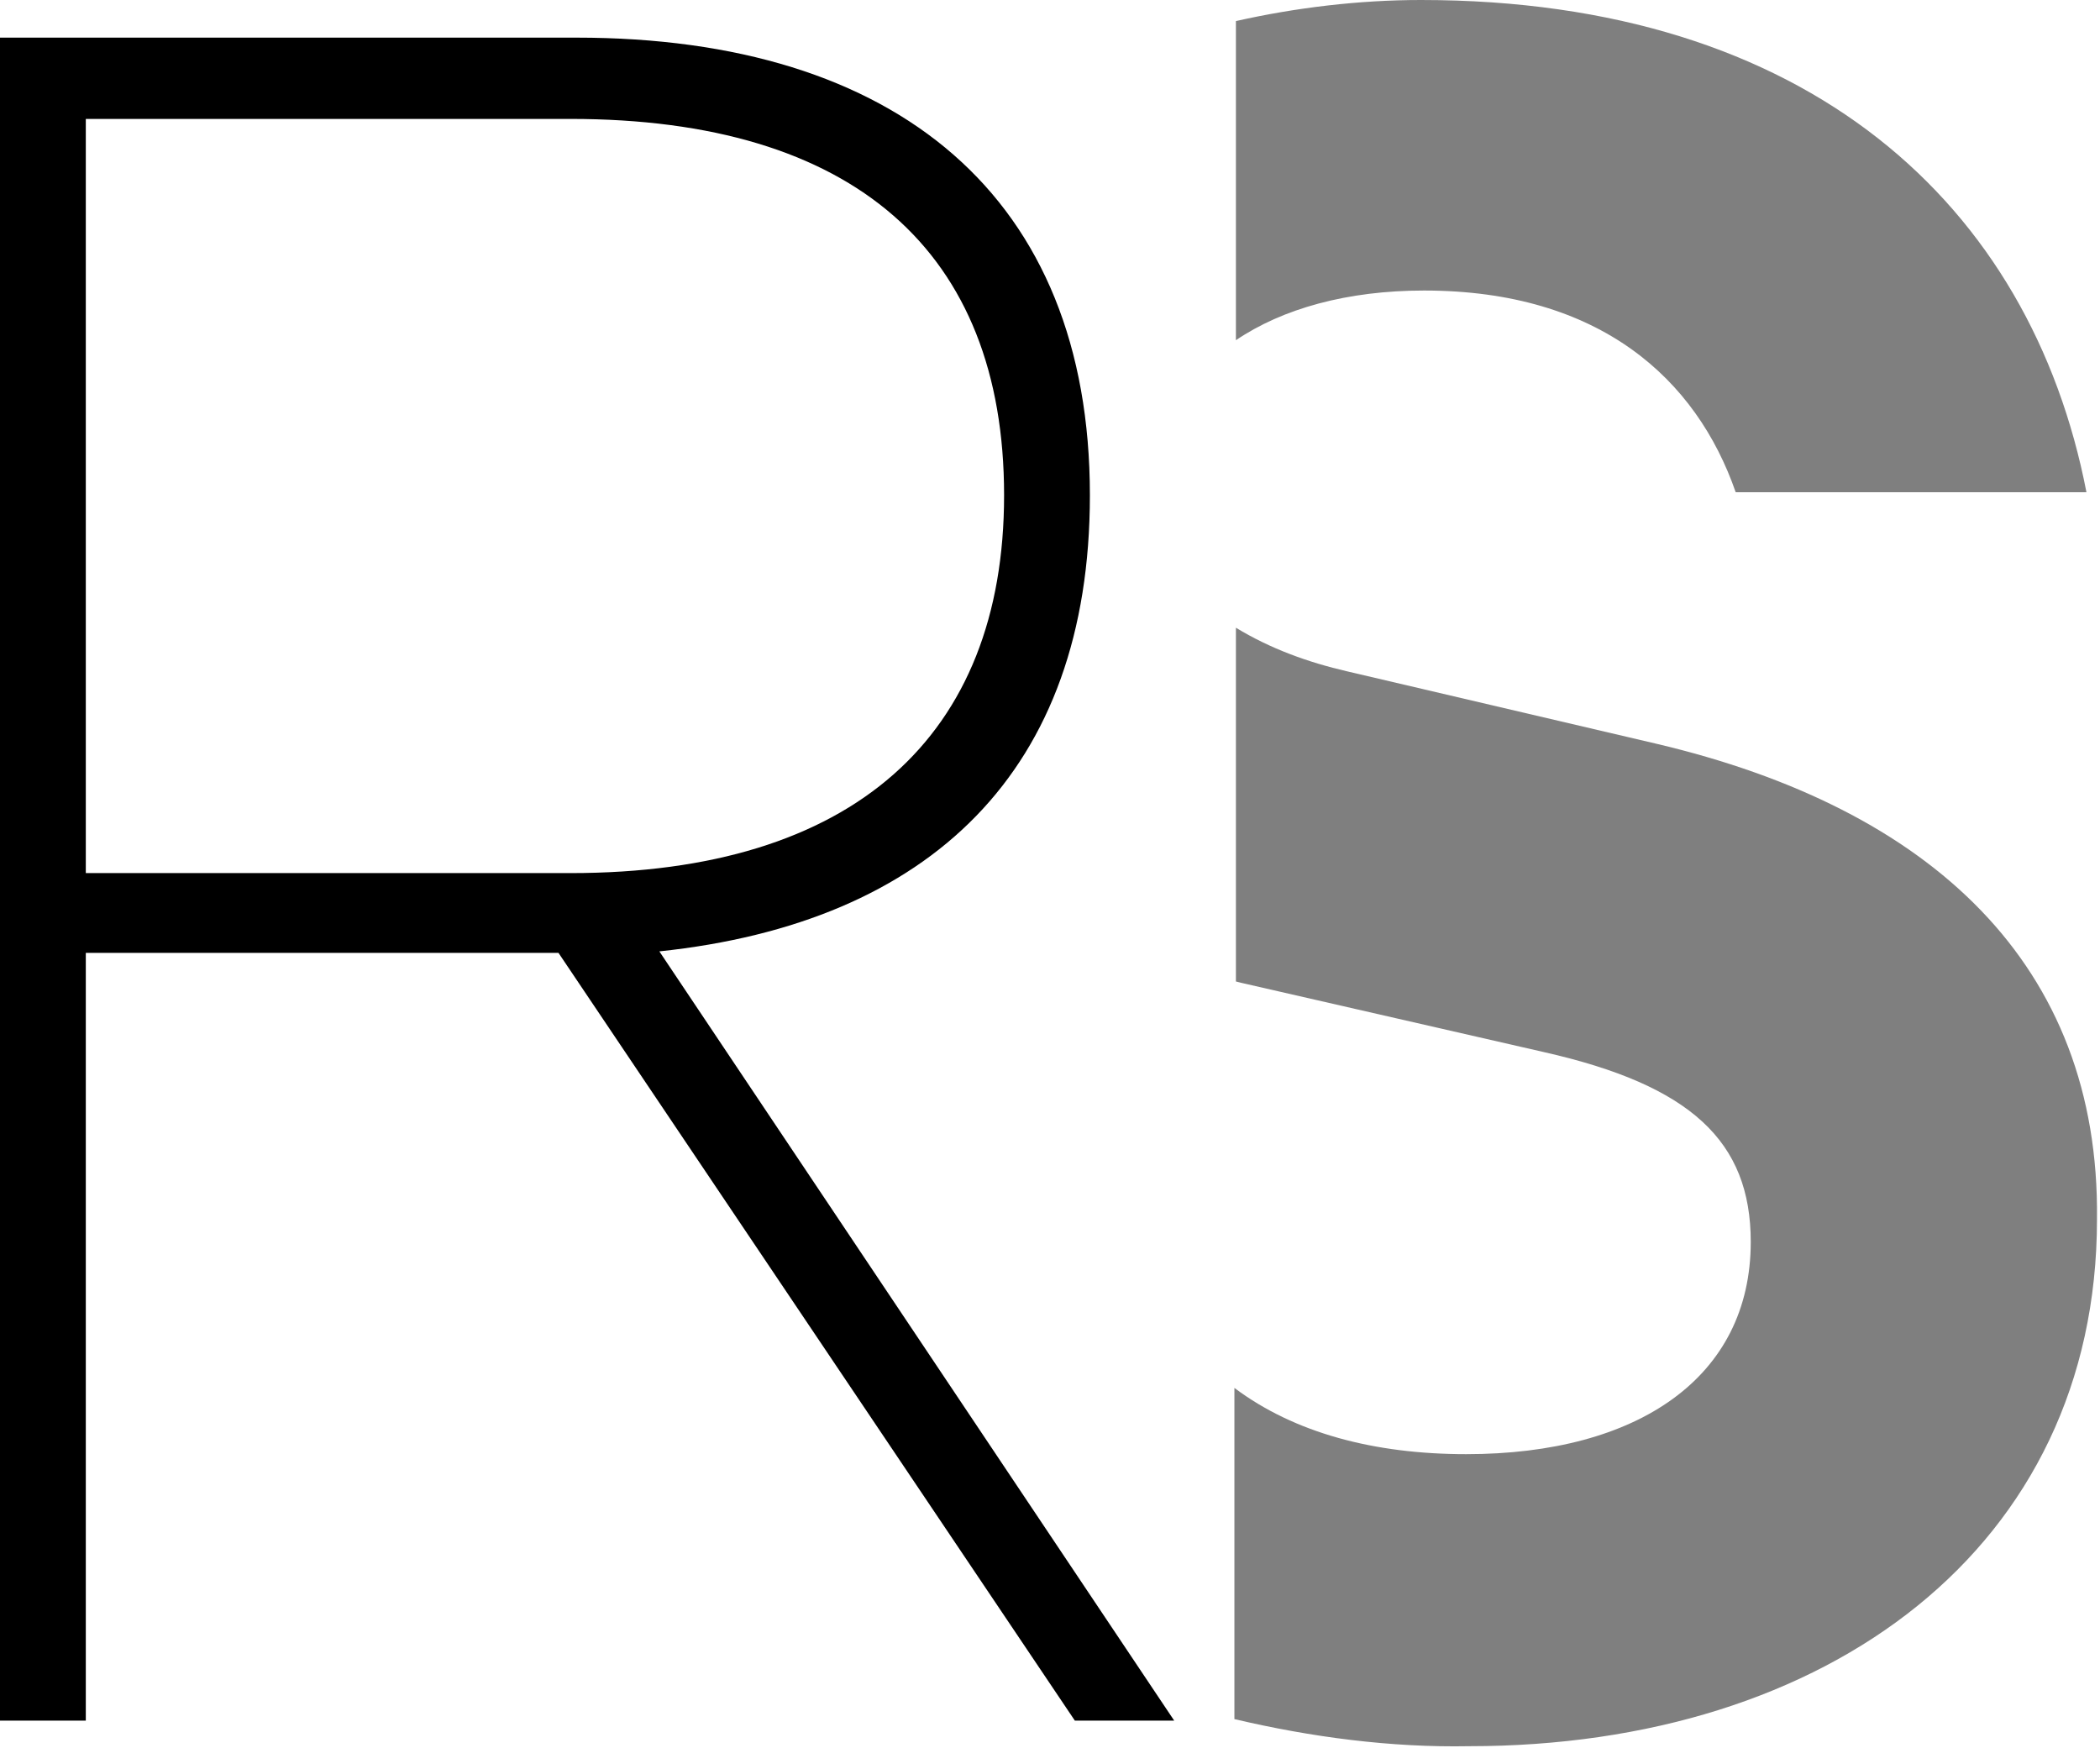
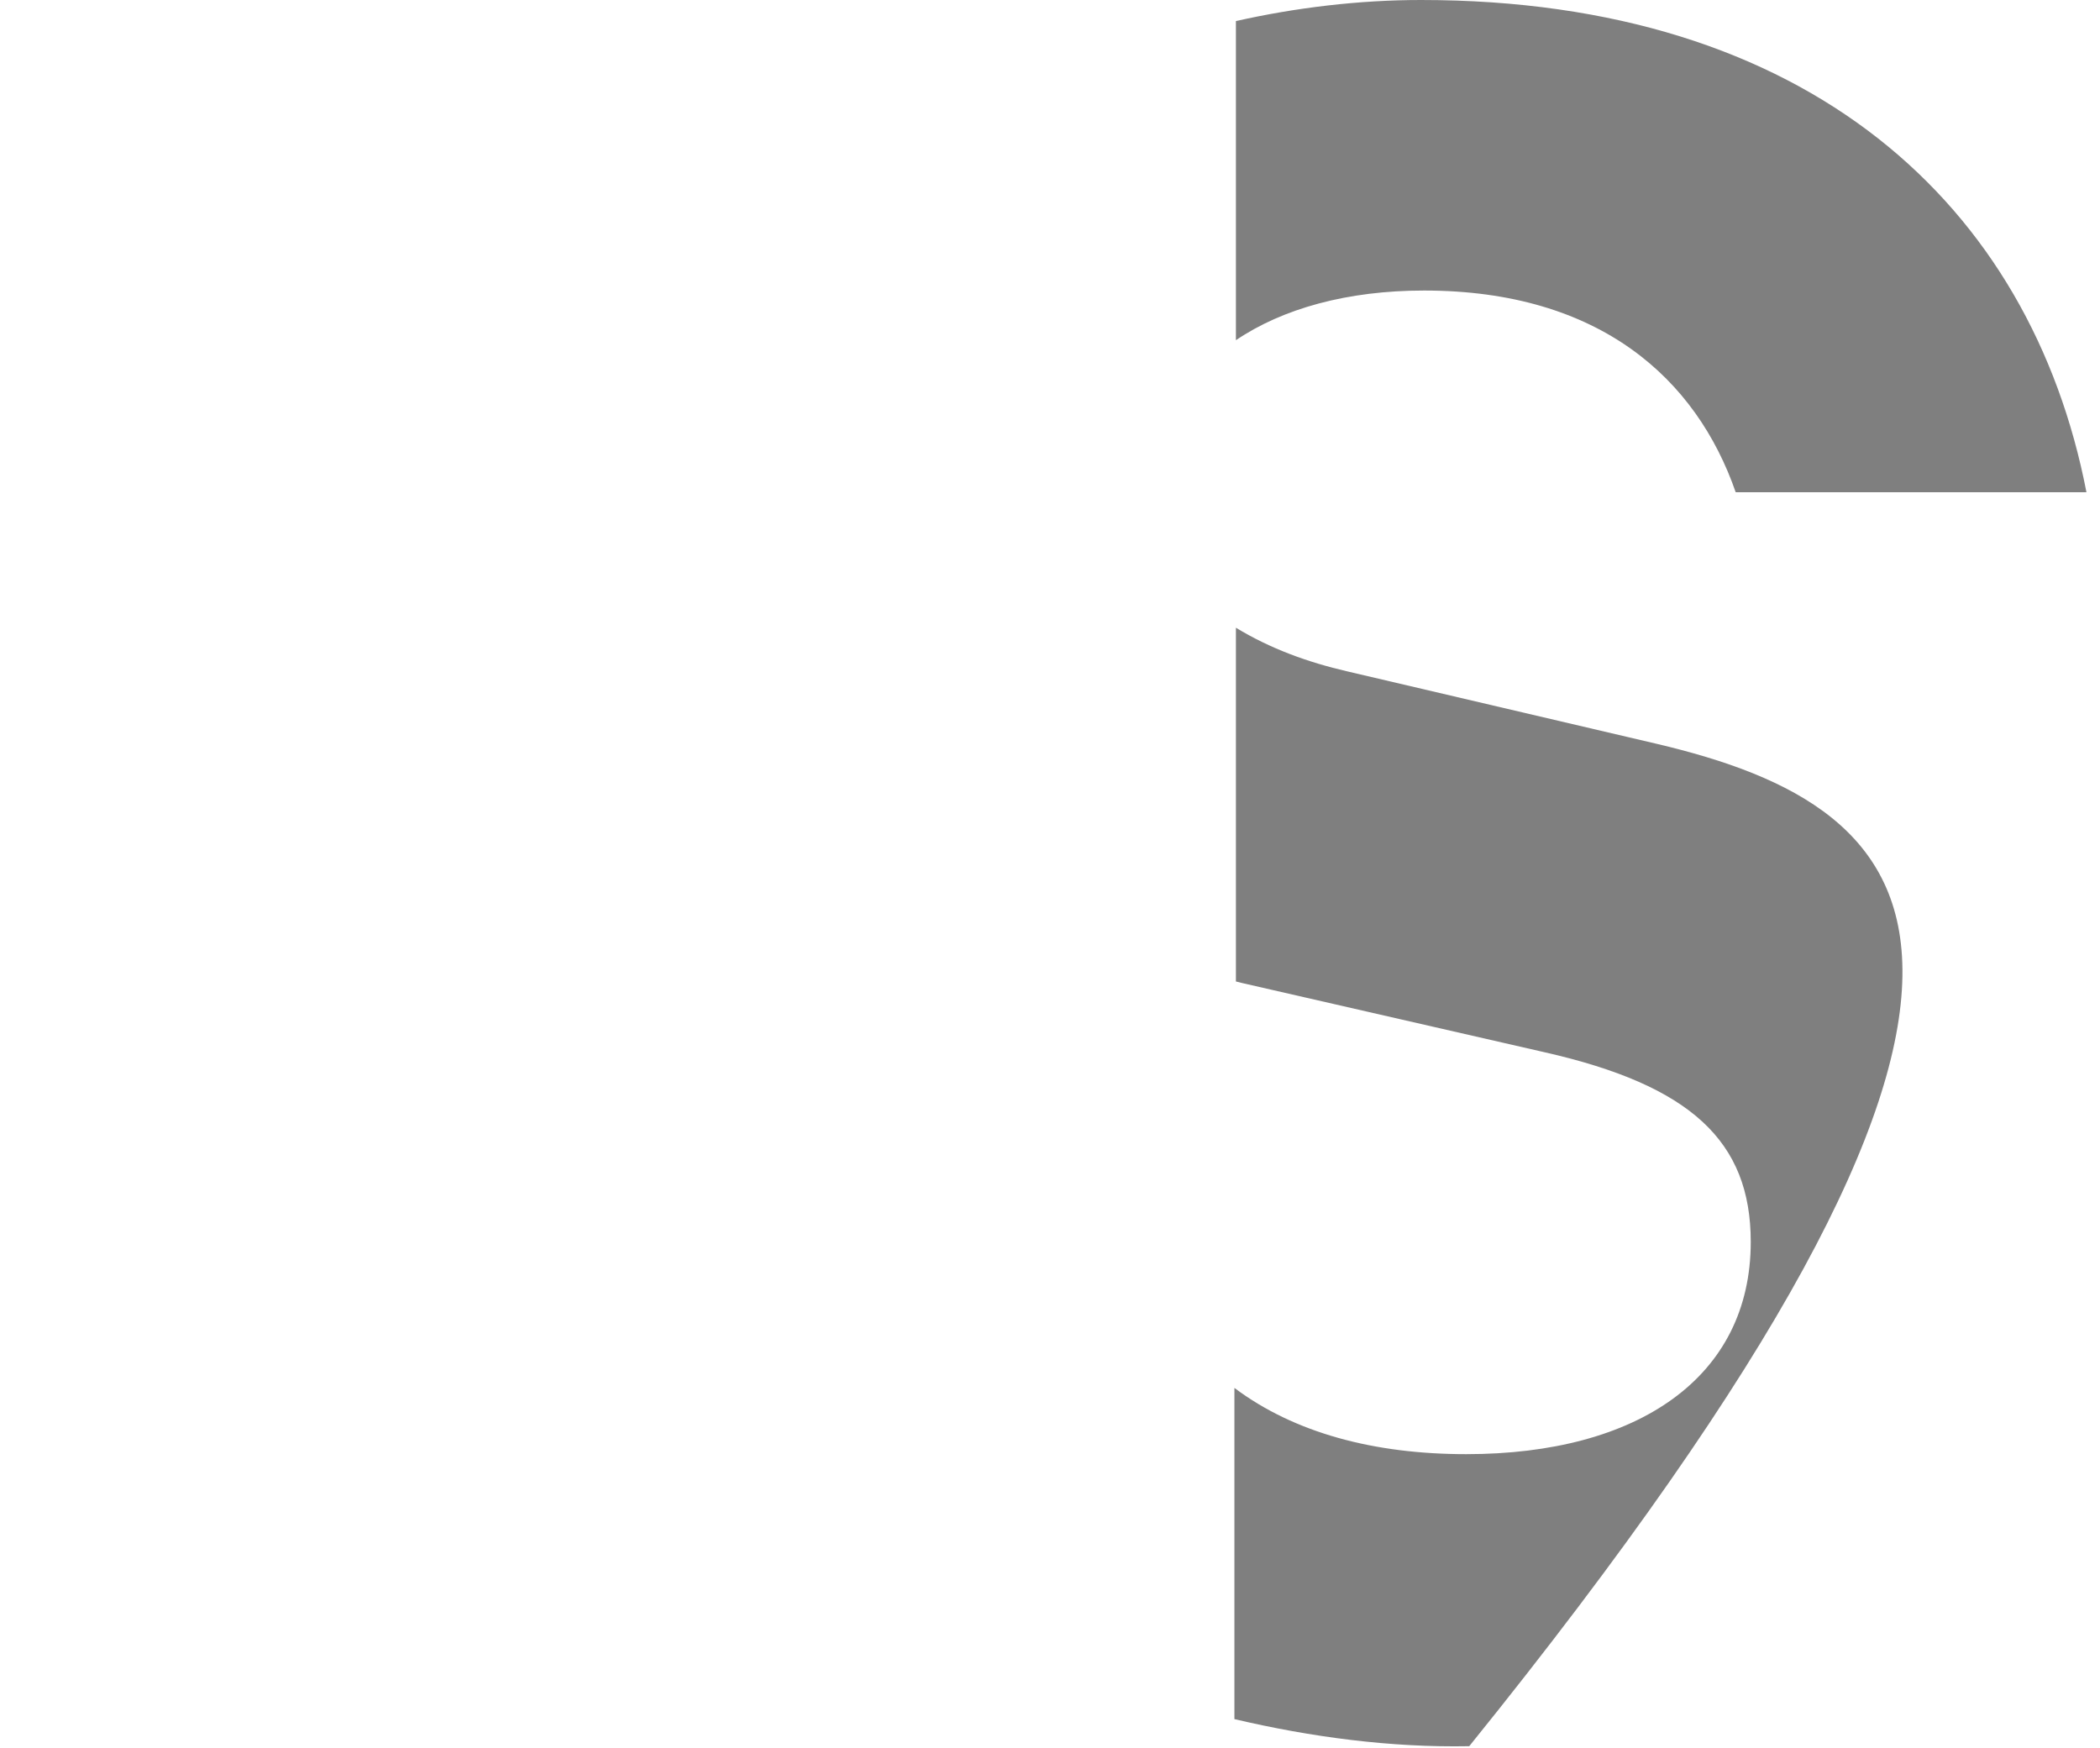
<svg xmlns="http://www.w3.org/2000/svg" version="1.1" id="Layer_1" x="0px" y="0px" viewBox="0 0 139.5 116.1" style="enable-background:new 0 0 139.5 116.1;" xml:space="preserve">
  <style type="text/css">
	.st0{opacity:0.5;}
</style>
-   <path d="M5.7,63.3v51H0V2.5h38.3c21.3,0,34.1,10.6,34.1,30.4c0,18.3-10.6,28.4-28.6,30.3L78,114.3h-6.6l-34.3-51L5.7,63.3z M5.7,58  h32.2c18.8,0,28.8-9.1,28.8-25.1c0-16.2-10-25-28.8-25H5.7V58z" />
-   <path class="st0" d="M82.1,22.6c3.1-2.1,7.4-3.3,12.5-3.3c11.7,0,18.1,5.9,20.7,13.4h23.3C134.9,13.6,120.1,0,94.4,0  c-4.1,0-8.3,0.5-12.3,1.4V22.6z M110,49.4l-20.5-4.8c-2.6-0.6-5.1-1.5-7.4-2.9v23.5l0.4,0.1l20.1,4.6c9.7,2.2,13.7,5.9,13.7,12.6  c0,9-7.5,14.1-18.9,14.1c-6.1,0-11.4-1.4-15.4-4.4v22c5.1,1.2,10.4,1.9,15.6,1.8c23.8,0,41.7-13.2,41.7-35  C139.5,64.1,128.3,53.7,110,49.4z" />
+   <path class="st0" d="M82.1,22.6c3.1-2.1,7.4-3.3,12.5-3.3c11.7,0,18.1,5.9,20.7,13.4h23.3C134.9,13.6,120.1,0,94.4,0  c-4.1,0-8.3,0.5-12.3,1.4V22.6z M110,49.4l-20.5-4.8c-2.6-0.6-5.1-1.5-7.4-2.9v23.5l0.4,0.1l20.1,4.6c9.7,2.2,13.7,5.9,13.7,12.6  c0,9-7.5,14.1-18.9,14.1c-6.1,0-11.4-1.4-15.4-4.4v22c5.1,1.2,10.4,1.9,15.6,1.8C139.5,64.1,128.3,53.7,110,49.4z" />
</svg>